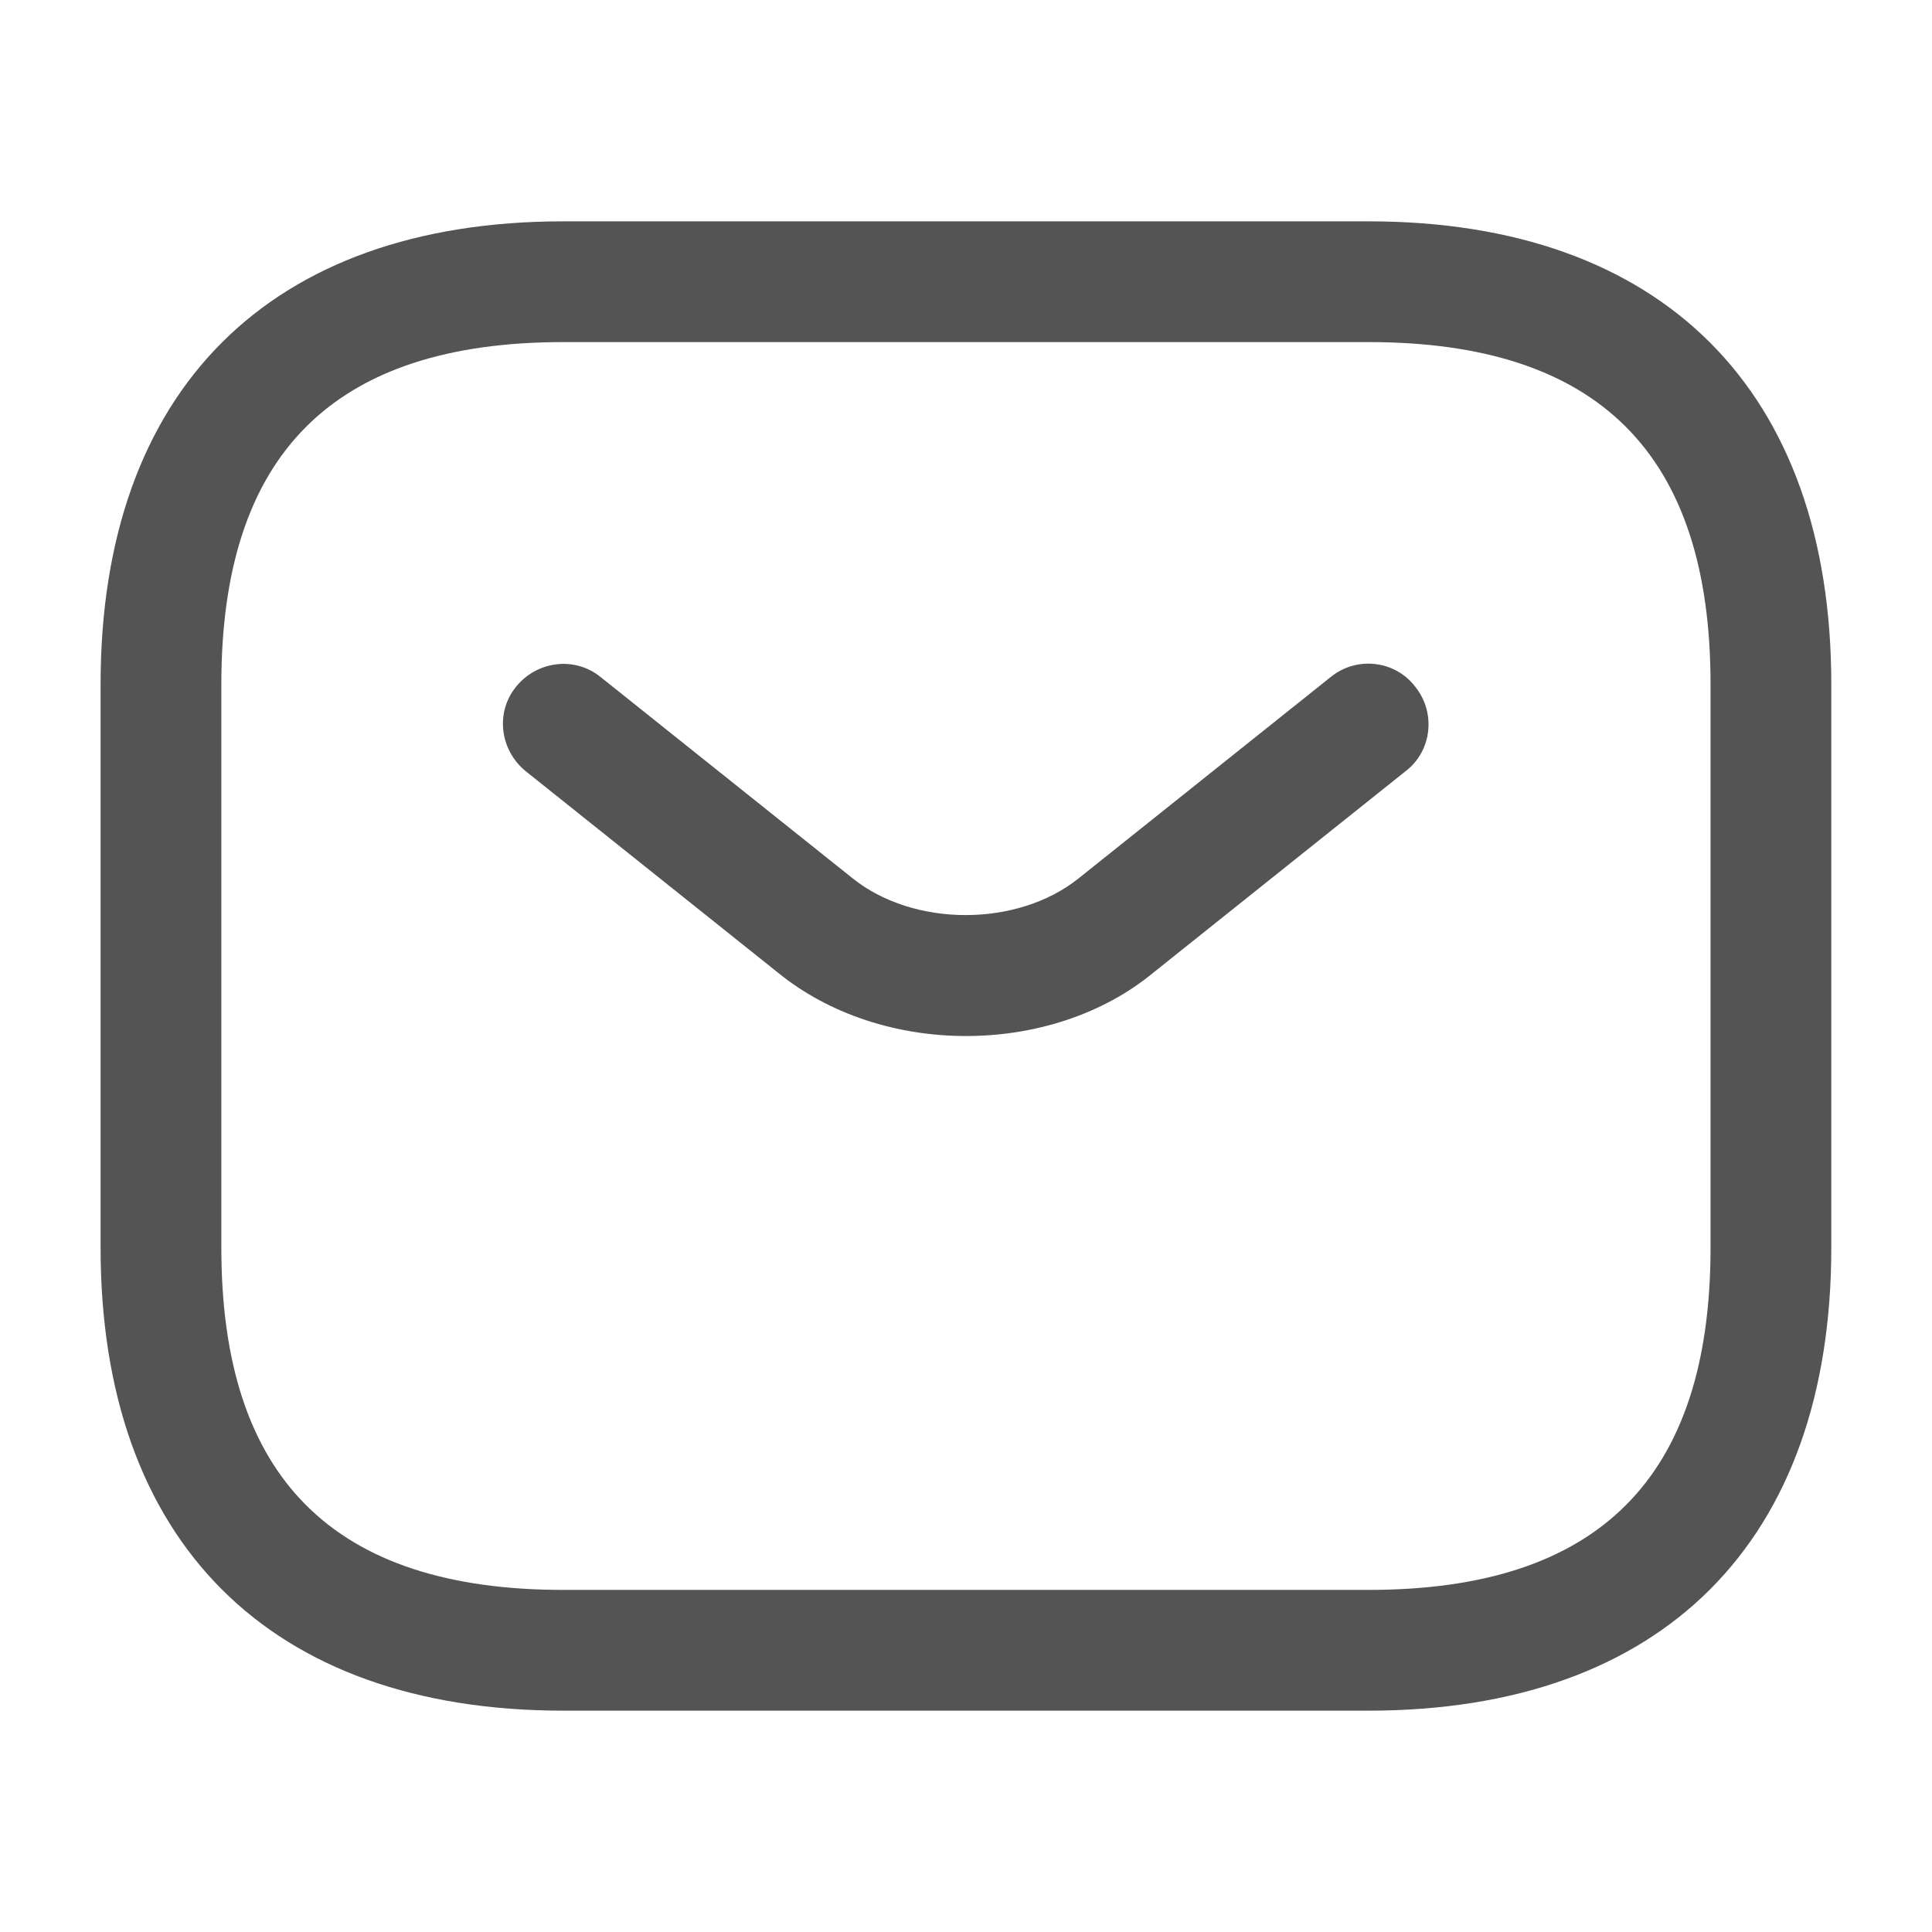
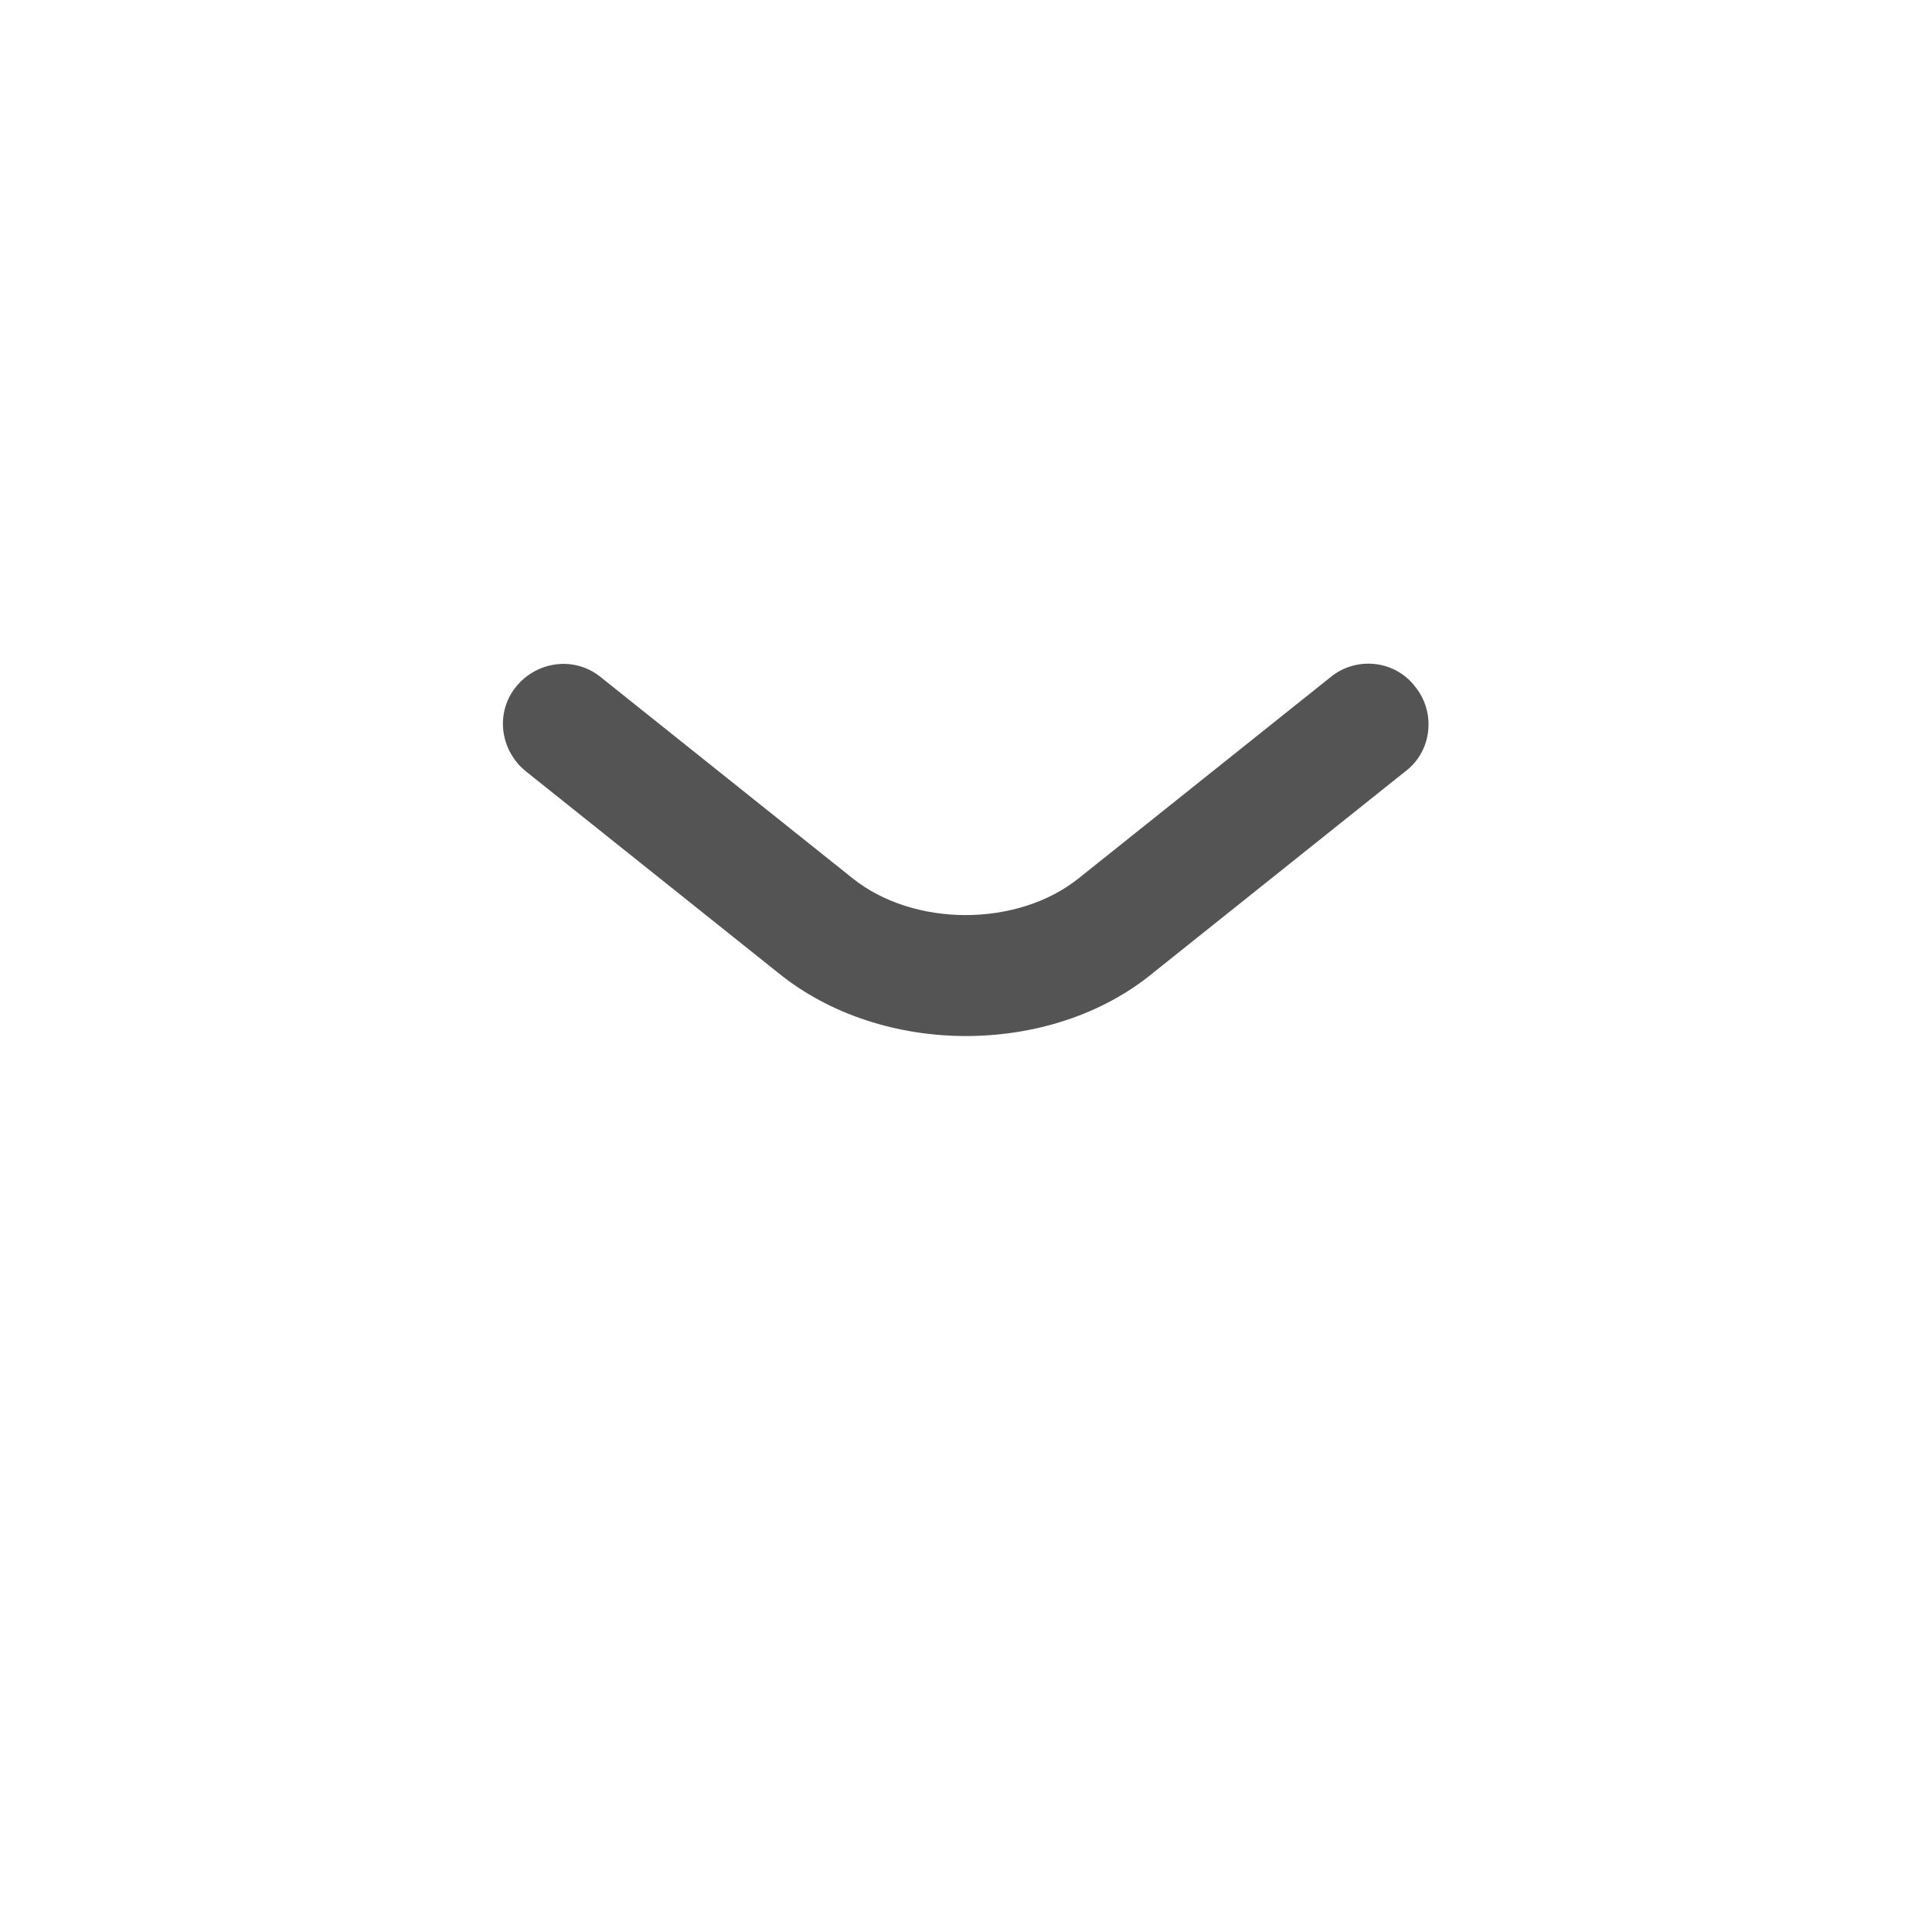
<svg xmlns="http://www.w3.org/2000/svg" width="16" height="16" viewBox="0 0 16 16" fill="none">
-   <path d="M11.333 14.167H4.666C2.233 14.167 0.833 12.767 0.833 10.333V5.667C0.833 3.233 2.233 1.833 4.666 1.833H11.333C13.766 1.833 15.166 3.233 15.166 5.667V10.333C15.166 12.767 13.766 14.167 11.333 14.167ZM4.666 2.833C2.76 2.833 1.833 3.76 1.833 5.667V10.333C1.833 12.24 2.76 13.167 4.666 13.167H11.333C13.24 13.167 14.166 12.24 14.166 10.333V5.667C14.166 3.76 13.24 2.833 11.333 2.833H4.666Z" fill="#545454" />
  <path d="M8 8.58C7.44 8.58 6.874 8.407 6.44 8.053L4.354 6.387C4.14 6.213 4.1 5.9 4.274 5.687C4.447 5.473 4.76 5.433 4.974 5.607L7.06 7.273C7.567 7.68 8.427 7.68 8.934 7.273L11.02 5.607C11.233 5.433 11.553 5.467 11.72 5.687C11.893 5.9 11.86 6.22 11.64 6.387L9.554 8.053C9.127 8.407 8.56 8.58 8 8.58Z" fill="#545454" />
</svg>